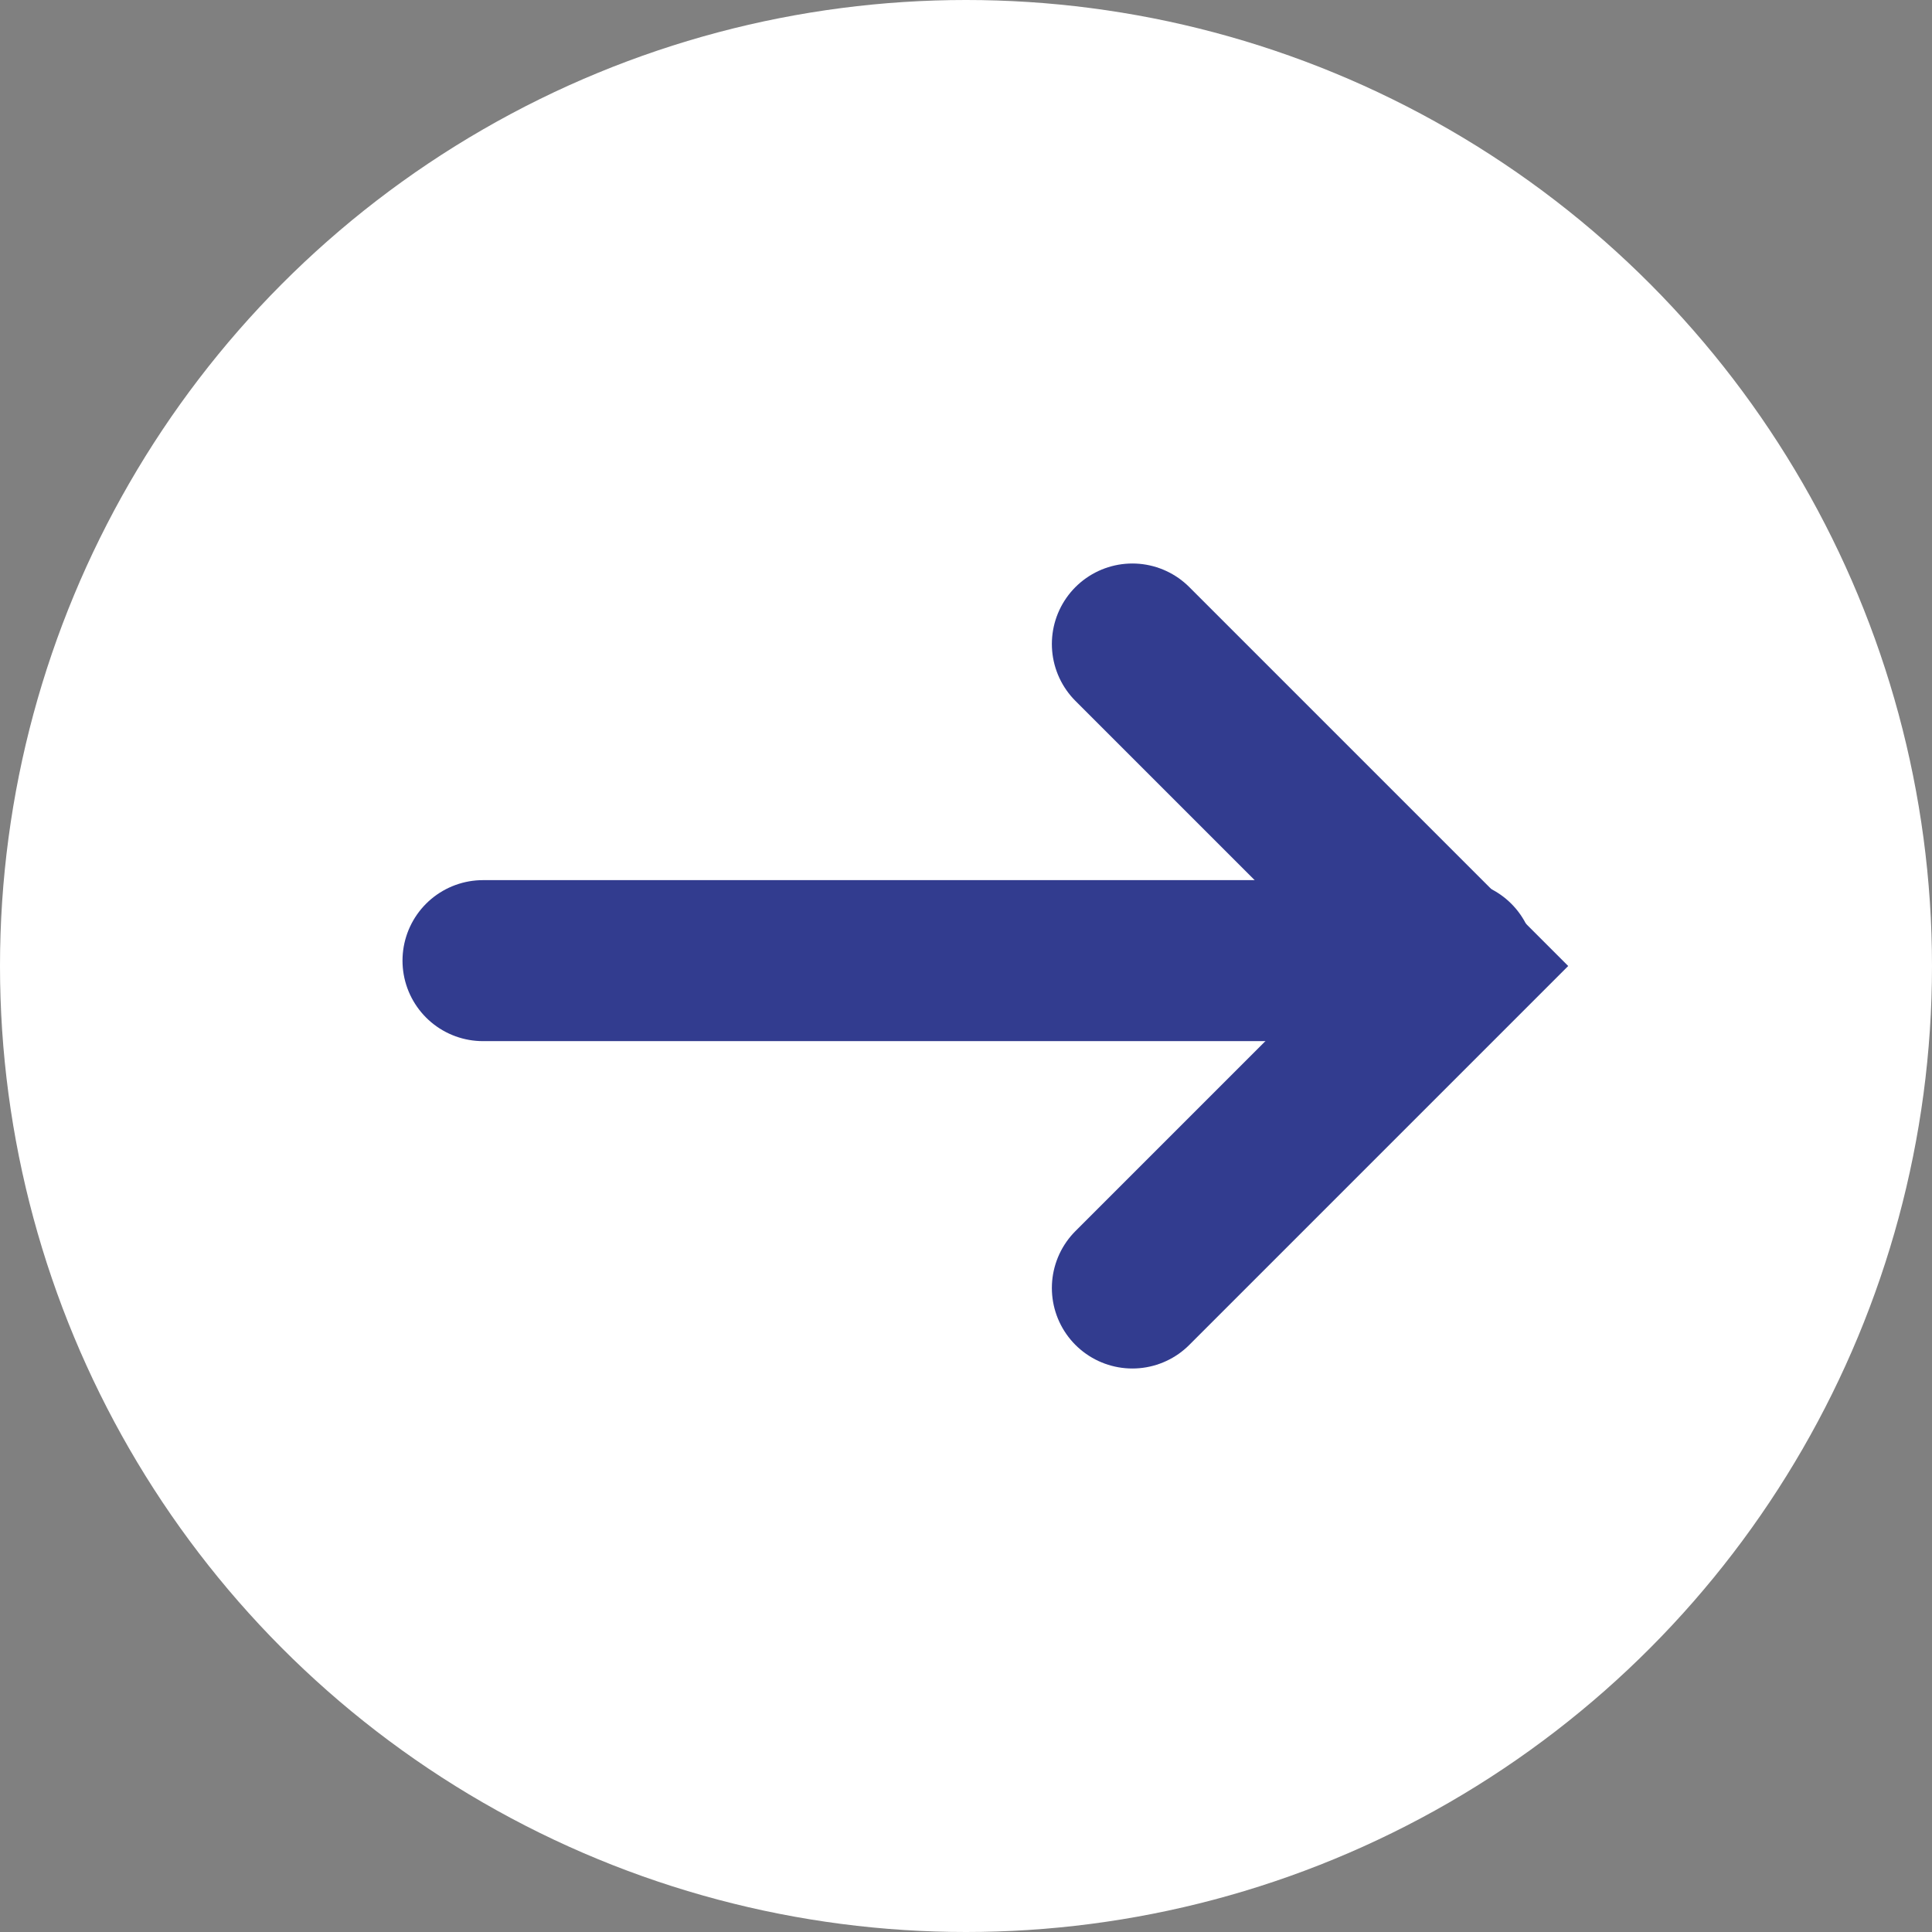
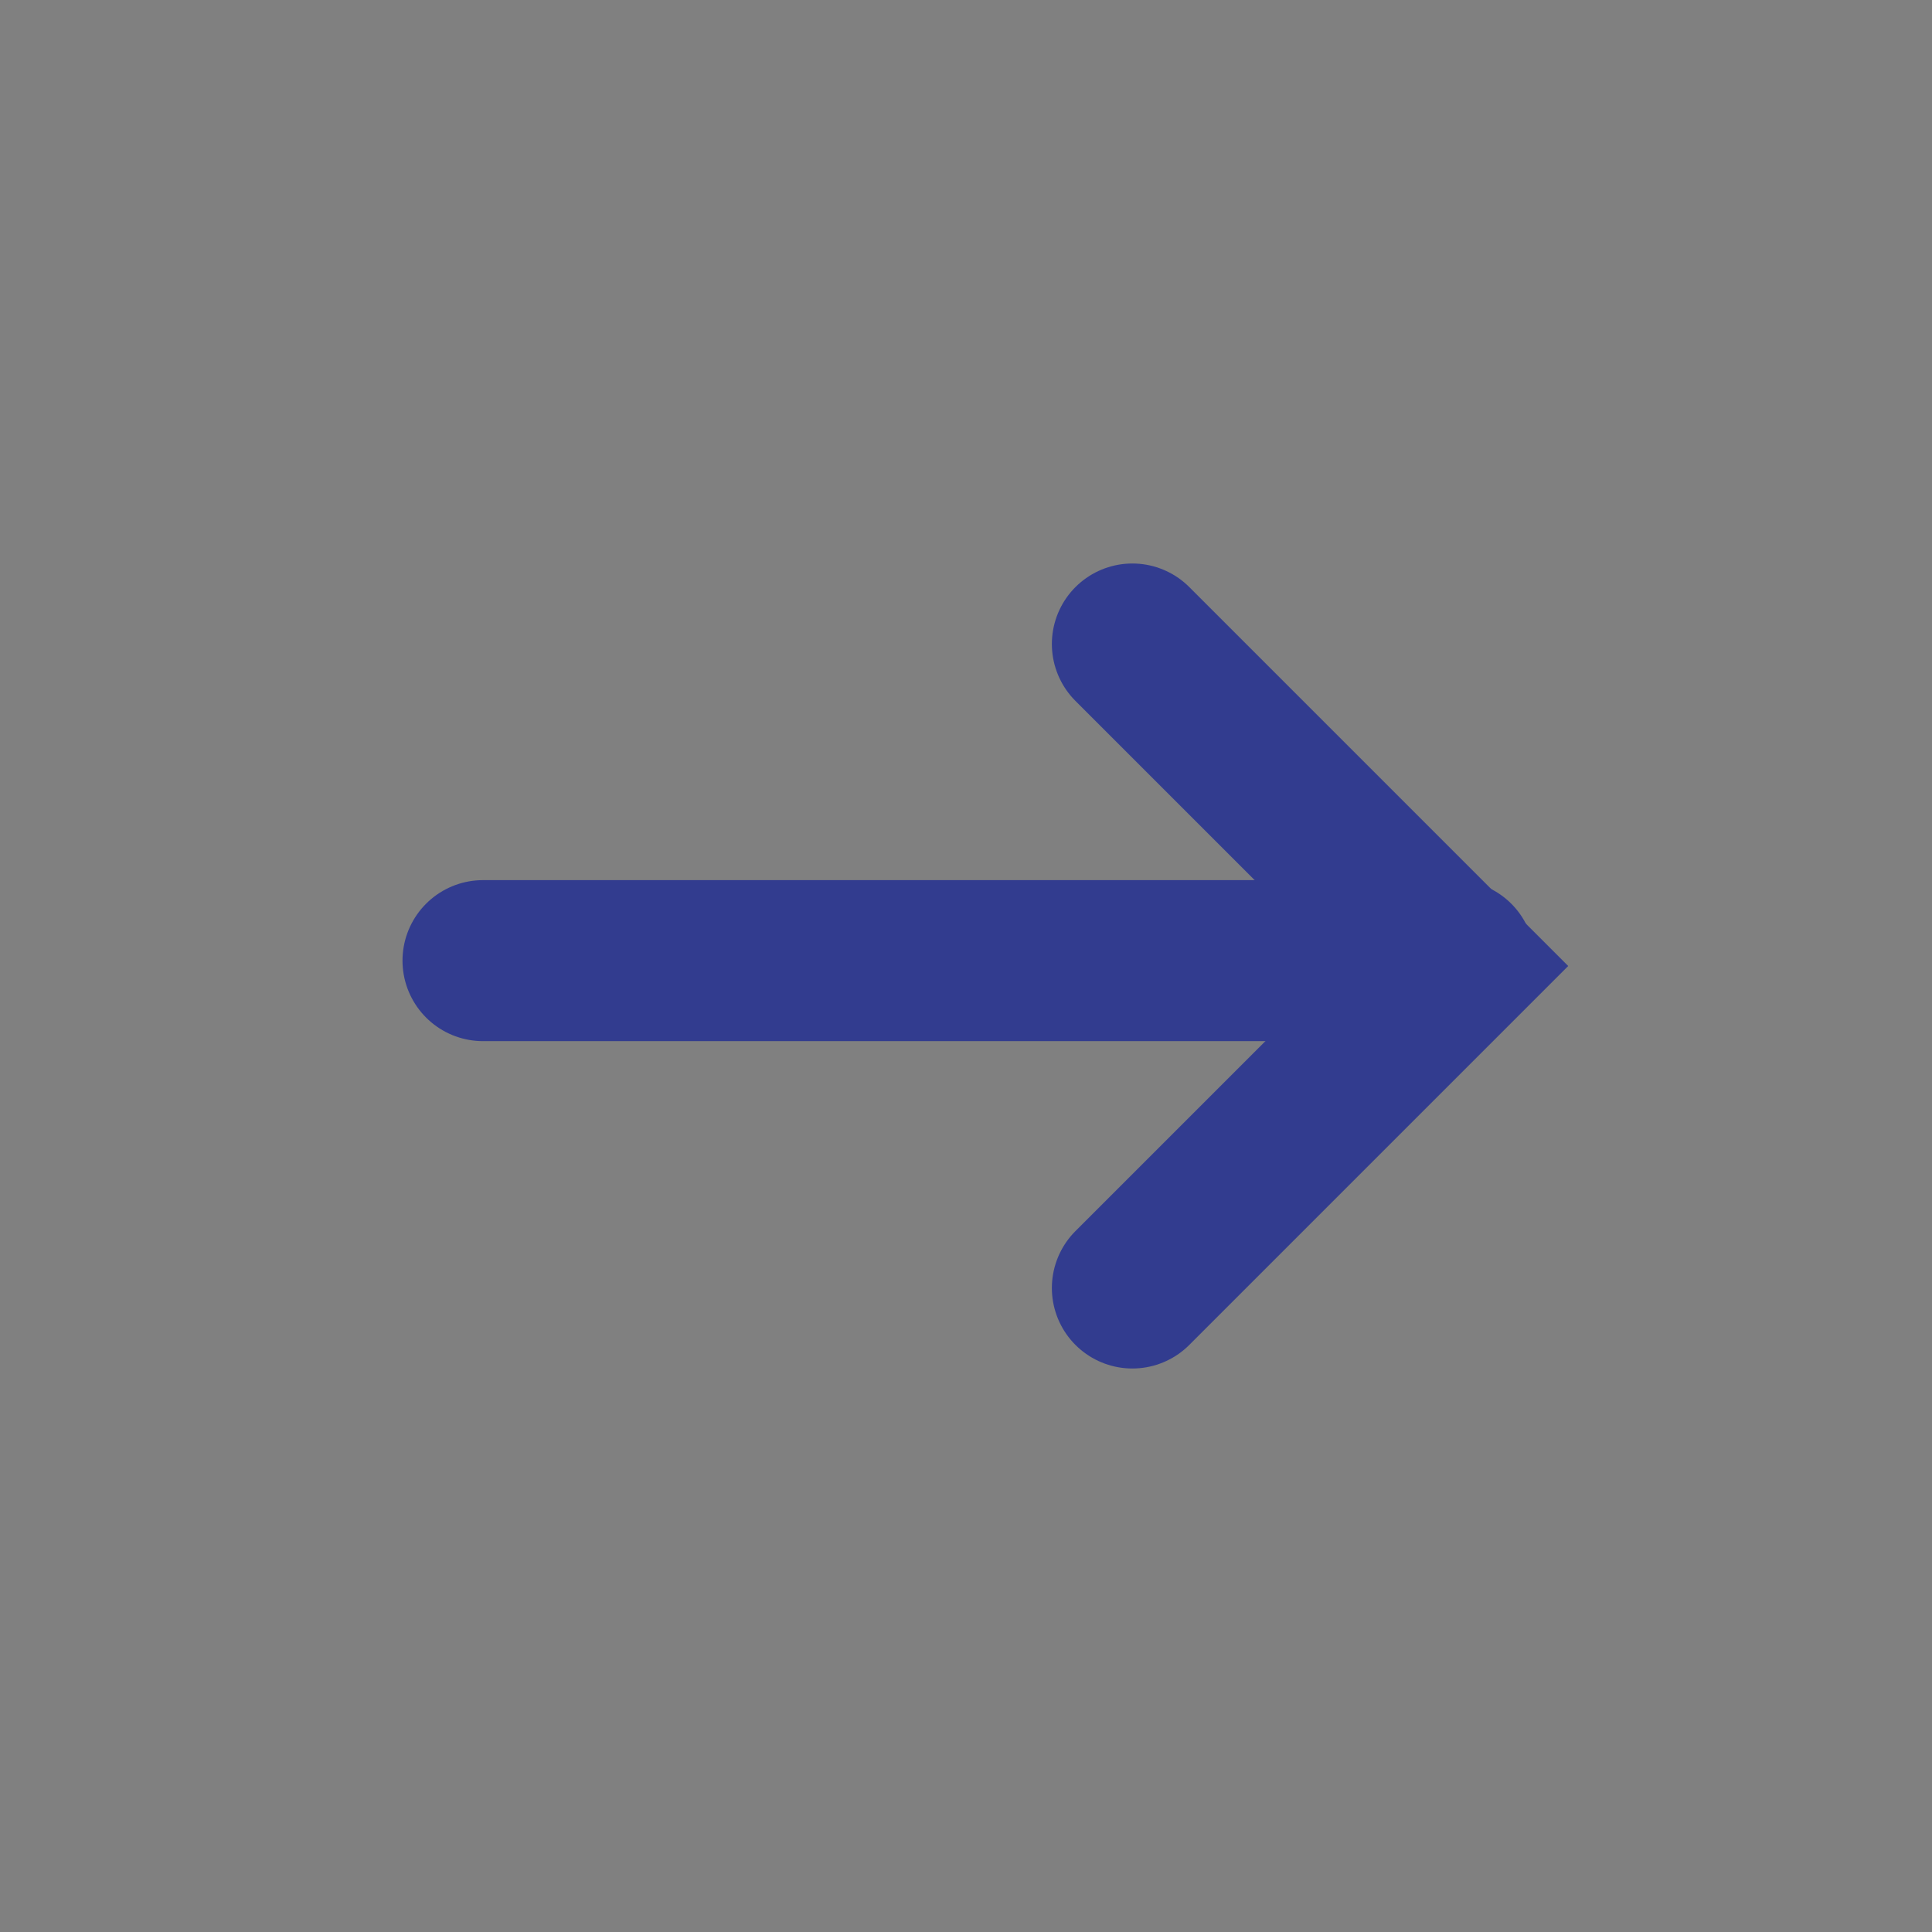
<svg xmlns="http://www.w3.org/2000/svg" width="18" height="18" viewBox="0 0 18 18">
  <rect x="0" y="0" width="18" height="18" fill="#808080" stroke="none" />
  <defs>
    <style>
      .cls-1 {
        fill: #fff;
      }

      .cls-2 {
        fill: none;
        stroke: #323c8f;
        stroke-linecap: round;
        stroke-miterlimit: 10;
        stroke-width: 1.5px;
      }
    </style>
  </defs>
  <g id="Layer_2" data-name="Layer 2">
    <g id="Layer_1-2" data-name="Layer 1">
-       <circle id="Ellipse_3" data-name="Ellipse 3" class="cls-1" cx="9" cy="9" r="9" />
      <g id="Group_150" data-name="Group 150">
        <line id="Line_40" data-name="Line 40" class="cls-2" x1="4.5" y1="8.95" x2="13.55" y2="8.95" />
        <path id="Path_207" data-name="Path 207" class="cls-2" d="M10.55,6l3,3-3,3" />
      </g>
    </g>
  </g>
</svg>